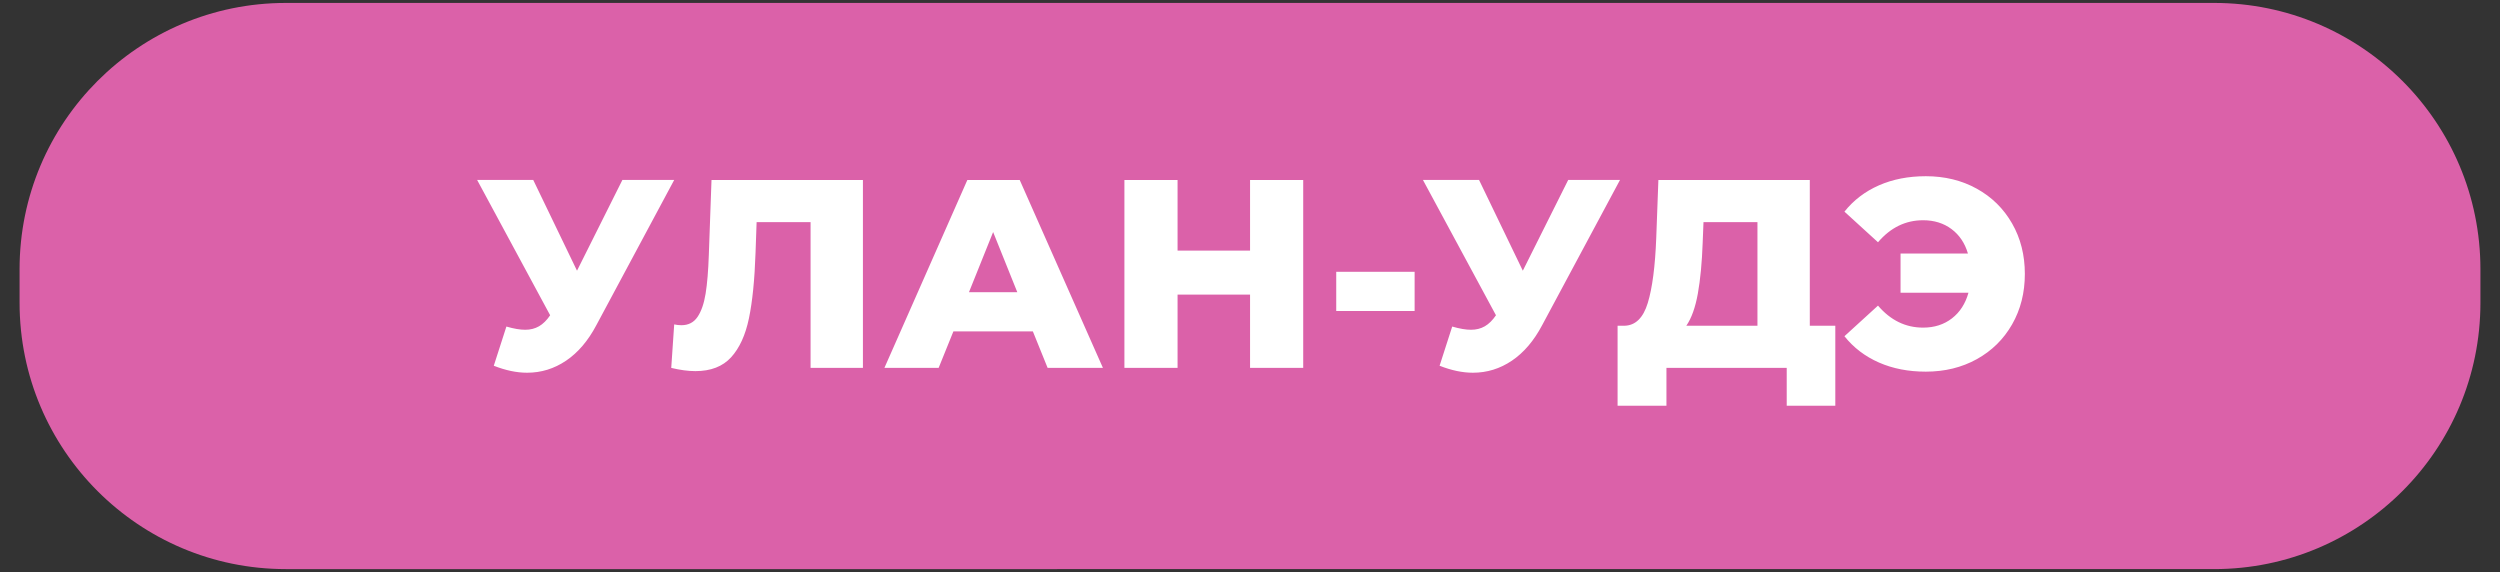
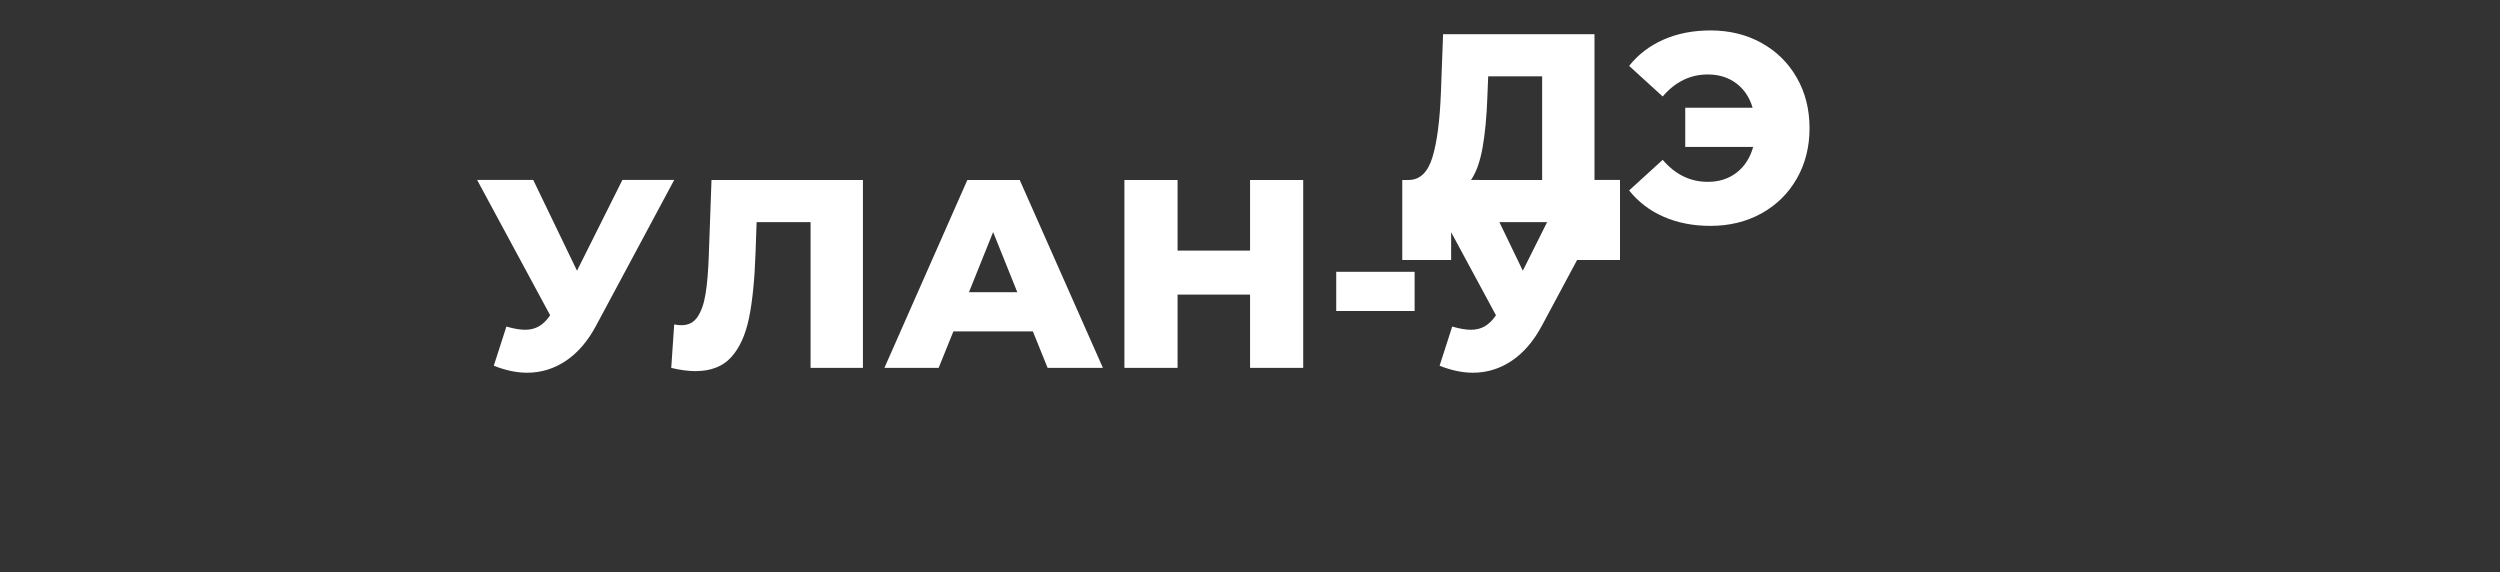
<svg xmlns="http://www.w3.org/2000/svg" xml:space="preserve" width="118mm" height="27mm" version="1.1" style="shape-rendering:geometricPrecision; text-rendering:geometricPrecision; image-rendering:optimizeQuality; fill-rule:evenodd; clip-rule:evenodd" viewBox="0 0 11800 2700">
  <rect x="0" y="0" width="11800" height="2700" fill="#333333" stroke="none" />
  <defs>
    <style type="text/css"> .fil0 {fill:#DB61A9;fill-rule:nonzero} .fil1 {fill:white;fill-rule:nonzero} </style>
  </defs>
  <g id="Слой_x0020_1">
    <g id="_1909700028688">
-       <path class="fil0" d="M1349.17 13.85l9101.66 0c693.98,0 1256.77,562.79 1256.77,1256.77l0 158.76c0,693.97 -562.79,1256.76 -1256.77,1256.76l-9101.66 0.01c-693.97,-0.01 -1256.76,-562.8 -1256.76,-1256.78l-0.01 -158.75c0.01,-693.98 562.8,-1256.77 1256.78,-1256.77l-0.01 0z" />
-       <path class="fil1" d="M3182.19 849.46l-367.48 685.53c-38.86,73.5 -86.38,129.25 -142.55,167.27 -56.18,38.01 -117.64,57.02 -184.38,57.02 -48.99,0 -101.37,-10.98 -157.12,-32.95l59.55 -185c34.64,10.13 64.21,15.2 88.7,15.2 24.5,0 46.26,-5.49 65.26,-16.47 19.01,-10.98 36.54,-28.3 52.59,-51.95l-344.67 -638.65 264.84 0 206.55 428.3 214.15 -428.3 244.56 0zm890.81 0l0 887.01 -247.09 0 0 -688.07 -254.7 0 -5.07 144.46c-4.23,126.71 -14.57,229.78 -31.05,309.19 -16.47,79.4 -44.56,140.86 -84.26,184.37 -39.71,43.5 -95.88,65.26 -168.54,65.26 -33.79,0 -71.8,-5.07 -114.04,-15.21l13.94 -205.28c10.98,2.53 22.39,3.8 34.21,3.8 32.95,0 58.29,-13.09 76.03,-39.28 17.74,-26.19 30.41,-62.72 38.02,-109.61 7.6,-46.88 12.67,-107.92 15.2,-183.1l12.67 -353.54 714.68 0zm802.12 714.68l-375.08 0 -69.7 172.33 -255.96 0 391.55 -887.01 247.09 0 392.82 887.01 -261.03 0 -69.69 -172.33zm-73.5 -185.01l-114.04 -283.84 -114.05 283.84 228.09 0zm1349.53 -529.67l0 887.01 -250.9 0 0 -345.93 -342.14 0 0 345.93 -250.89 0 0 -887.01 250.89 0 0 333.26 342.14 0 0 -333.26 250.9 0zm155.85 433.37l370.01 0 0 185 -370.01 0 0 -185zm1339.39 -433.37l-367.48 685.53c-38.86,73.5 -86.38,129.25 -142.55,167.27 -56.18,38.01 -117.64,57.02 -184.38,57.02 -48.99,0 -101.37,-10.98 -157.12,-32.95l59.55 -185c34.64,10.13 64.21,15.2 88.7,15.2 24.5,0 46.26,-5.49 65.26,-16.47 19.01,-10.98 36.54,-28.3 52.59,-51.95l-344.67 -638.65 264.84 0 206.55 428.3 214.15 -428.3 244.56 0zm1016.26 688.07l0 377.61 -229.35 0 0 -178.67 -567.69 0 0 178.67 -230.63 0 0 -377.61 31.68 0c52.38,-0.85 89.34,-36.75 110.88,-107.71 21.54,-70.96 34.85,-173.18 39.92,-306.66l10.13 -273.7 714.68 0 0 688.07 120.38 0zm-625.98 -392.82c-3.37,94.61 -10.98,174.86 -22.8,240.76 -11.83,65.89 -29.99,116.58 -54.49,152.06l335.79 0 0 -489.13 -254.69 0 -3.81 96.31zm1053.01 -312.99c89.55,0 169.8,19.64 240.76,58.92 70.96,39.28 126.5,93.98 166.63,164.1 40.13,70.11 60.19,149.52 60.19,238.22 0,88.71 -20.06,168.11 -60.19,238.23 -40.13,70.12 -95.67,124.82 -166.63,164.1 -70.96,39.28 -151.21,58.92 -240.76,58.92 -81.94,0 -155.65,-14.36 -221.12,-43.08 -65.47,-28.73 -119.75,-70.12 -162.83,-124.18l158.4 -144.46c59.13,69.27 130.09,103.91 212.88,103.91 53.22,0 98.63,-14.58 136.22,-43.72 37.59,-29.15 63.57,-69.48 77.93,-121.01l-320.59 0 0 -185.01 318.05 0c-14.36,-49 -40.12,-87.43 -77.29,-115.31 -37.17,-27.88 -81.95,-41.82 -134.32,-41.82 -82.79,0 -153.75,34.64 -212.88,103.91l-158.4 -144.46c43.08,-54.06 97.36,-95.46 162.83,-124.18 65.47,-28.72 139.18,-43.08 221.12,-43.08z" />
+       <path class="fil1" d="M3182.19 849.46l-367.48 685.53c-38.86,73.5 -86.38,129.25 -142.55,167.27 -56.18,38.01 -117.64,57.02 -184.38,57.02 -48.99,0 -101.37,-10.98 -157.12,-32.95l59.55 -185c34.64,10.13 64.21,15.2 88.7,15.2 24.5,0 46.26,-5.49 65.26,-16.47 19.01,-10.98 36.54,-28.3 52.59,-51.95l-344.67 -638.65 264.84 0 206.55 428.3 214.15 -428.3 244.56 0zm890.81 0l0 887.01 -247.09 0 0 -688.07 -254.7 0 -5.07 144.46c-4.23,126.71 -14.57,229.78 -31.05,309.19 -16.47,79.4 -44.56,140.86 -84.26,184.37 -39.71,43.5 -95.88,65.26 -168.54,65.26 -33.79,0 -71.8,-5.07 -114.04,-15.21l13.94 -205.28c10.98,2.53 22.39,3.8 34.21,3.8 32.95,0 58.29,-13.09 76.03,-39.28 17.74,-26.19 30.41,-62.72 38.02,-109.61 7.6,-46.88 12.67,-107.92 15.2,-183.1l12.67 -353.54 714.68 0zm802.12 714.68l-375.08 0 -69.7 172.33 -255.96 0 391.55 -887.01 247.09 0 392.82 887.01 -261.03 0 -69.69 -172.33zm-73.5 -185.01l-114.04 -283.84 -114.05 283.84 228.09 0zm1349.53 -529.67l0 887.01 -250.9 0 0 -345.93 -342.14 0 0 345.93 -250.89 0 0 -887.01 250.89 0 0 333.26 342.14 0 0 -333.26 250.9 0zm155.85 433.37l370.01 0 0 185 -370.01 0 0 -185zm1339.39 -433.37l-367.48 685.53c-38.86,73.5 -86.38,129.25 -142.55,167.27 -56.18,38.01 -117.64,57.02 -184.38,57.02 -48.99,0 -101.37,-10.98 -157.12,-32.95l59.55 -185c34.64,10.13 64.21,15.2 88.7,15.2 24.5,0 46.26,-5.49 65.26,-16.47 19.01,-10.98 36.54,-28.3 52.59,-51.95l-344.67 -638.65 264.84 0 206.55 428.3 214.15 -428.3 244.56 0zl0 377.61 -229.35 0 0 -178.67 -567.69 0 0 178.67 -230.63 0 0 -377.61 31.68 0c52.38,-0.85 89.34,-36.75 110.88,-107.71 21.54,-70.96 34.85,-173.18 39.92,-306.66l10.13 -273.7 714.68 0 0 688.07 120.38 0zm-625.98 -392.82c-3.37,94.61 -10.98,174.86 -22.8,240.76 -11.83,65.89 -29.99,116.58 -54.49,152.06l335.79 0 0 -489.13 -254.69 0 -3.81 96.31zm1053.01 -312.99c89.55,0 169.8,19.64 240.76,58.92 70.96,39.28 126.5,93.98 166.63,164.1 40.13,70.11 60.19,149.52 60.19,238.22 0,88.71 -20.06,168.11 -60.19,238.23 -40.13,70.12 -95.67,124.82 -166.63,164.1 -70.96,39.28 -151.21,58.92 -240.76,58.92 -81.94,0 -155.65,-14.36 -221.12,-43.08 -65.47,-28.73 -119.75,-70.12 -162.83,-124.18l158.4 -144.46c59.13,69.27 130.09,103.91 212.88,103.91 53.22,0 98.63,-14.58 136.22,-43.72 37.59,-29.15 63.57,-69.48 77.93,-121.01l-320.59 0 0 -185.01 318.05 0c-14.36,-49 -40.12,-87.43 -77.29,-115.31 -37.17,-27.88 -81.95,-41.82 -134.32,-41.82 -82.79,0 -153.75,34.64 -212.88,103.91l-158.4 -144.46c43.08,-54.06 97.36,-95.46 162.83,-124.18 65.47,-28.72 139.18,-43.08 221.12,-43.08z" />
    </g>
  </g>
</svg>